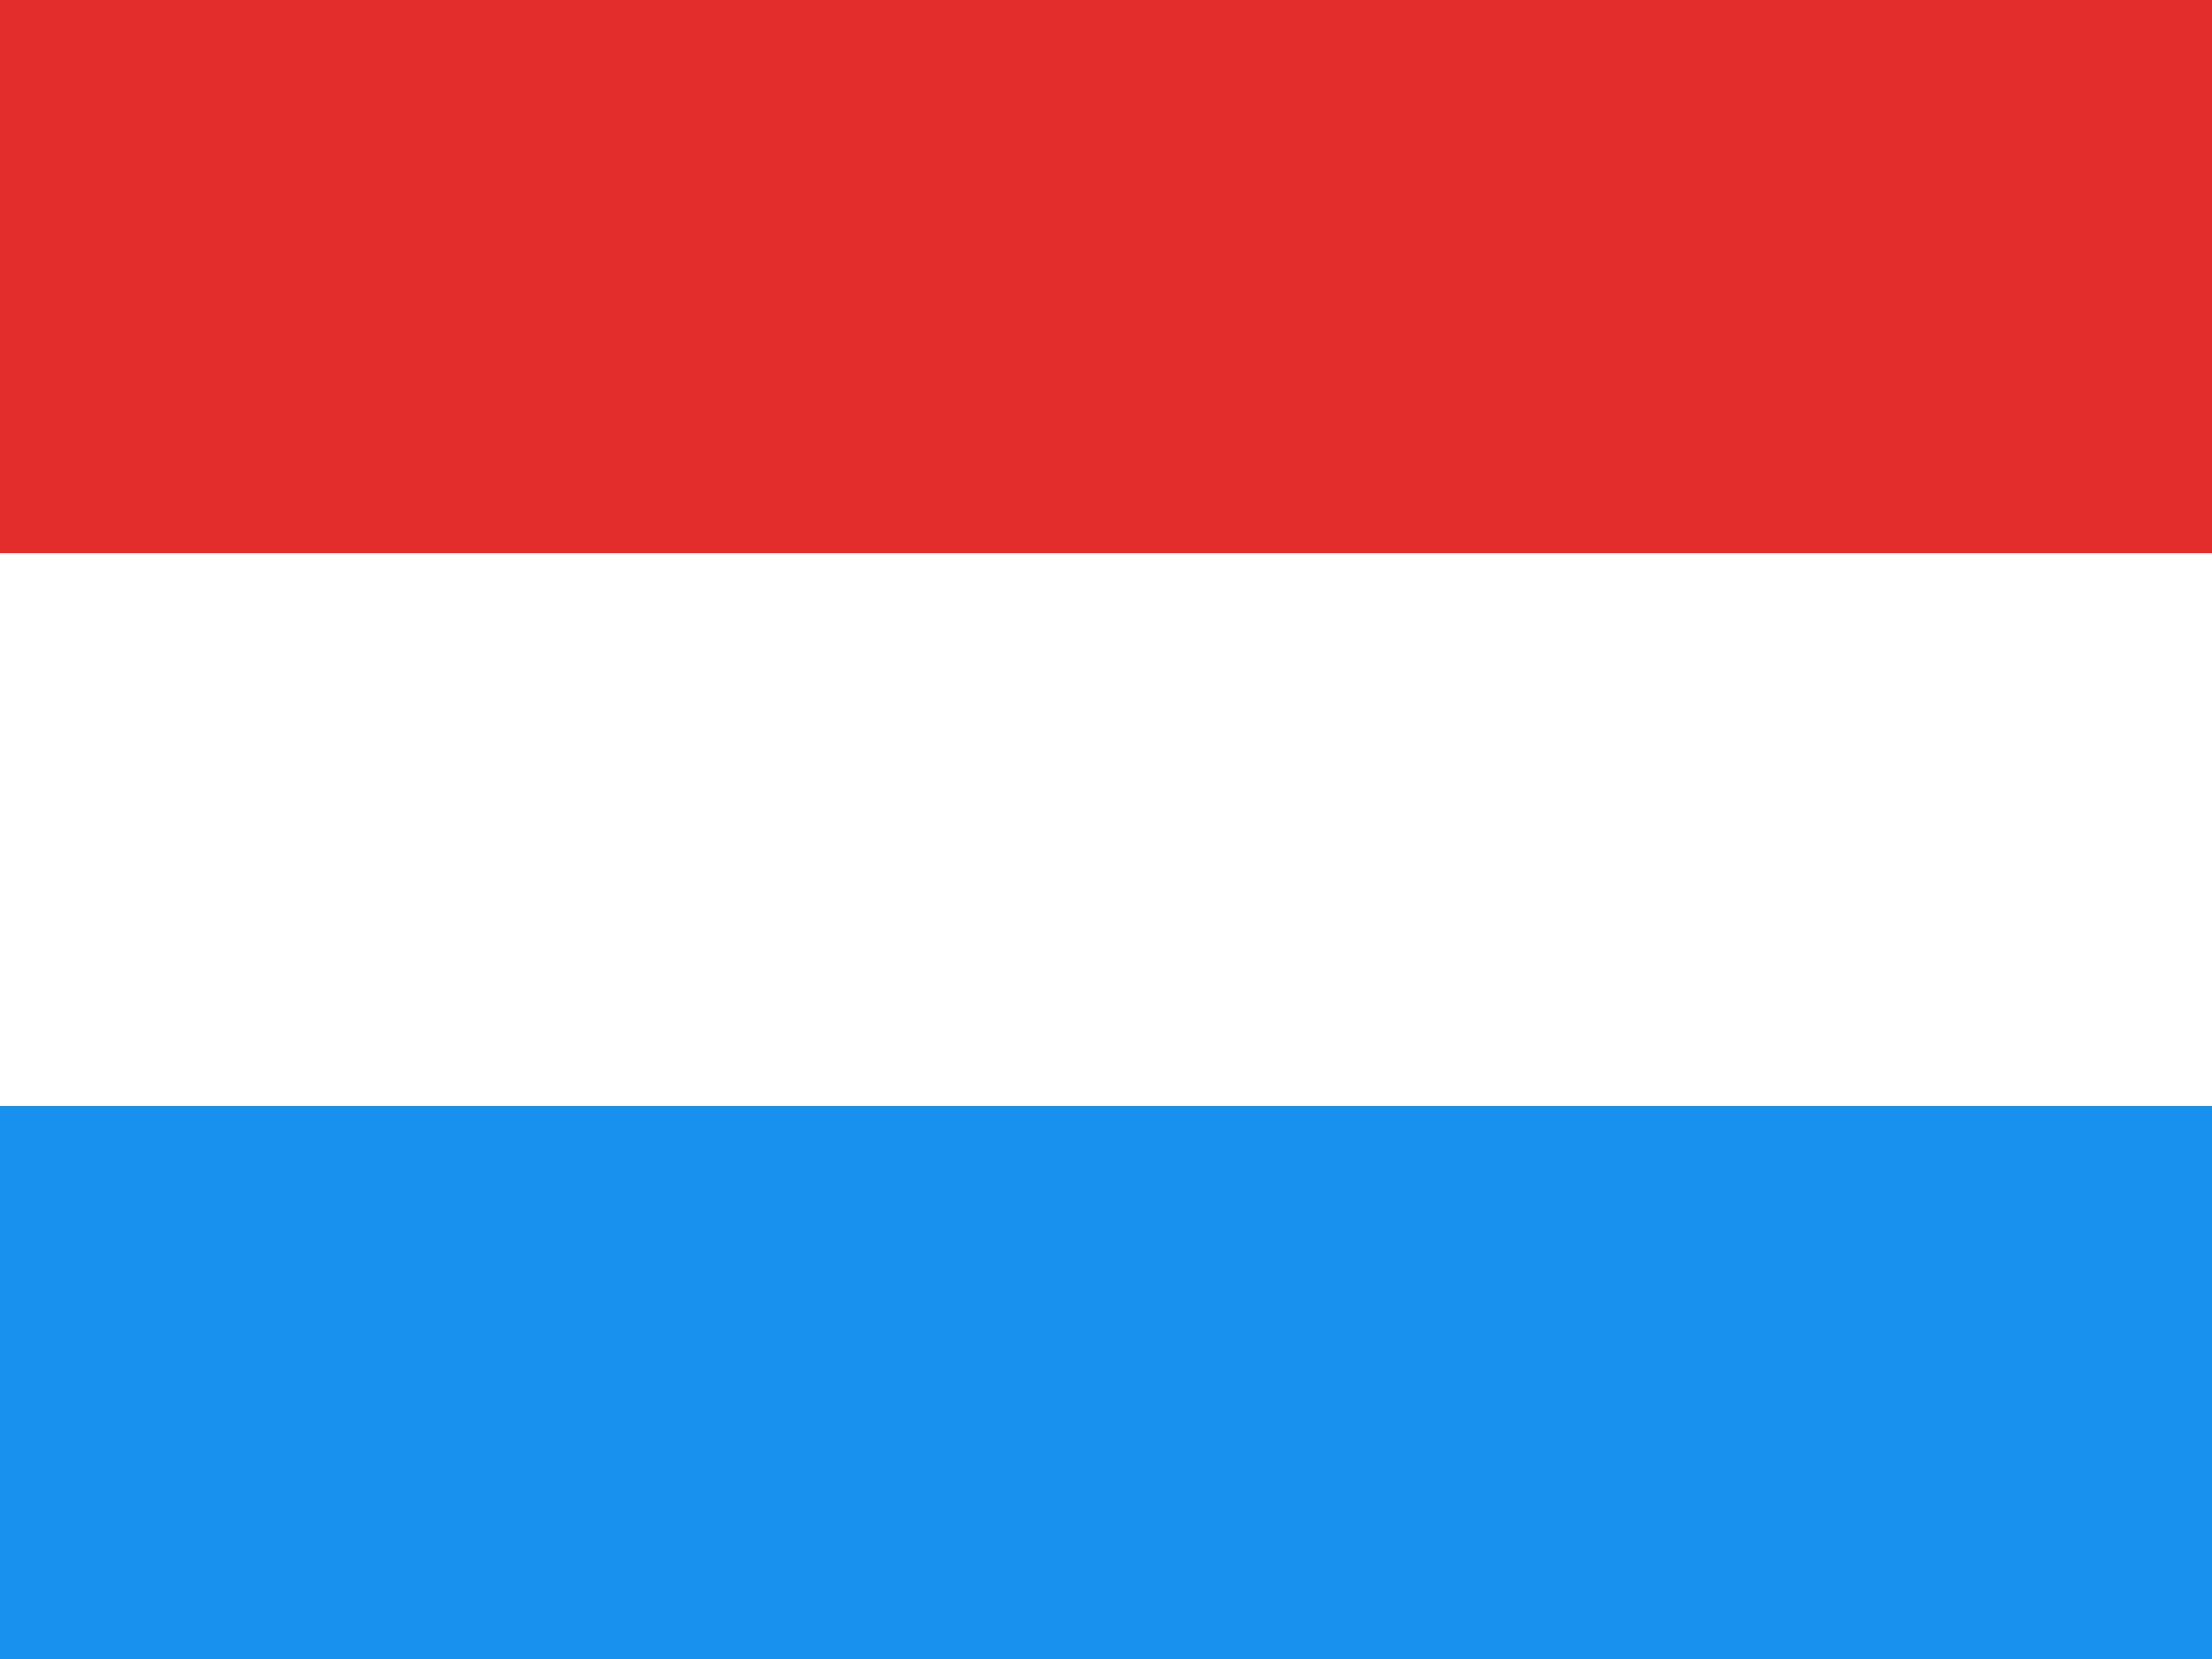
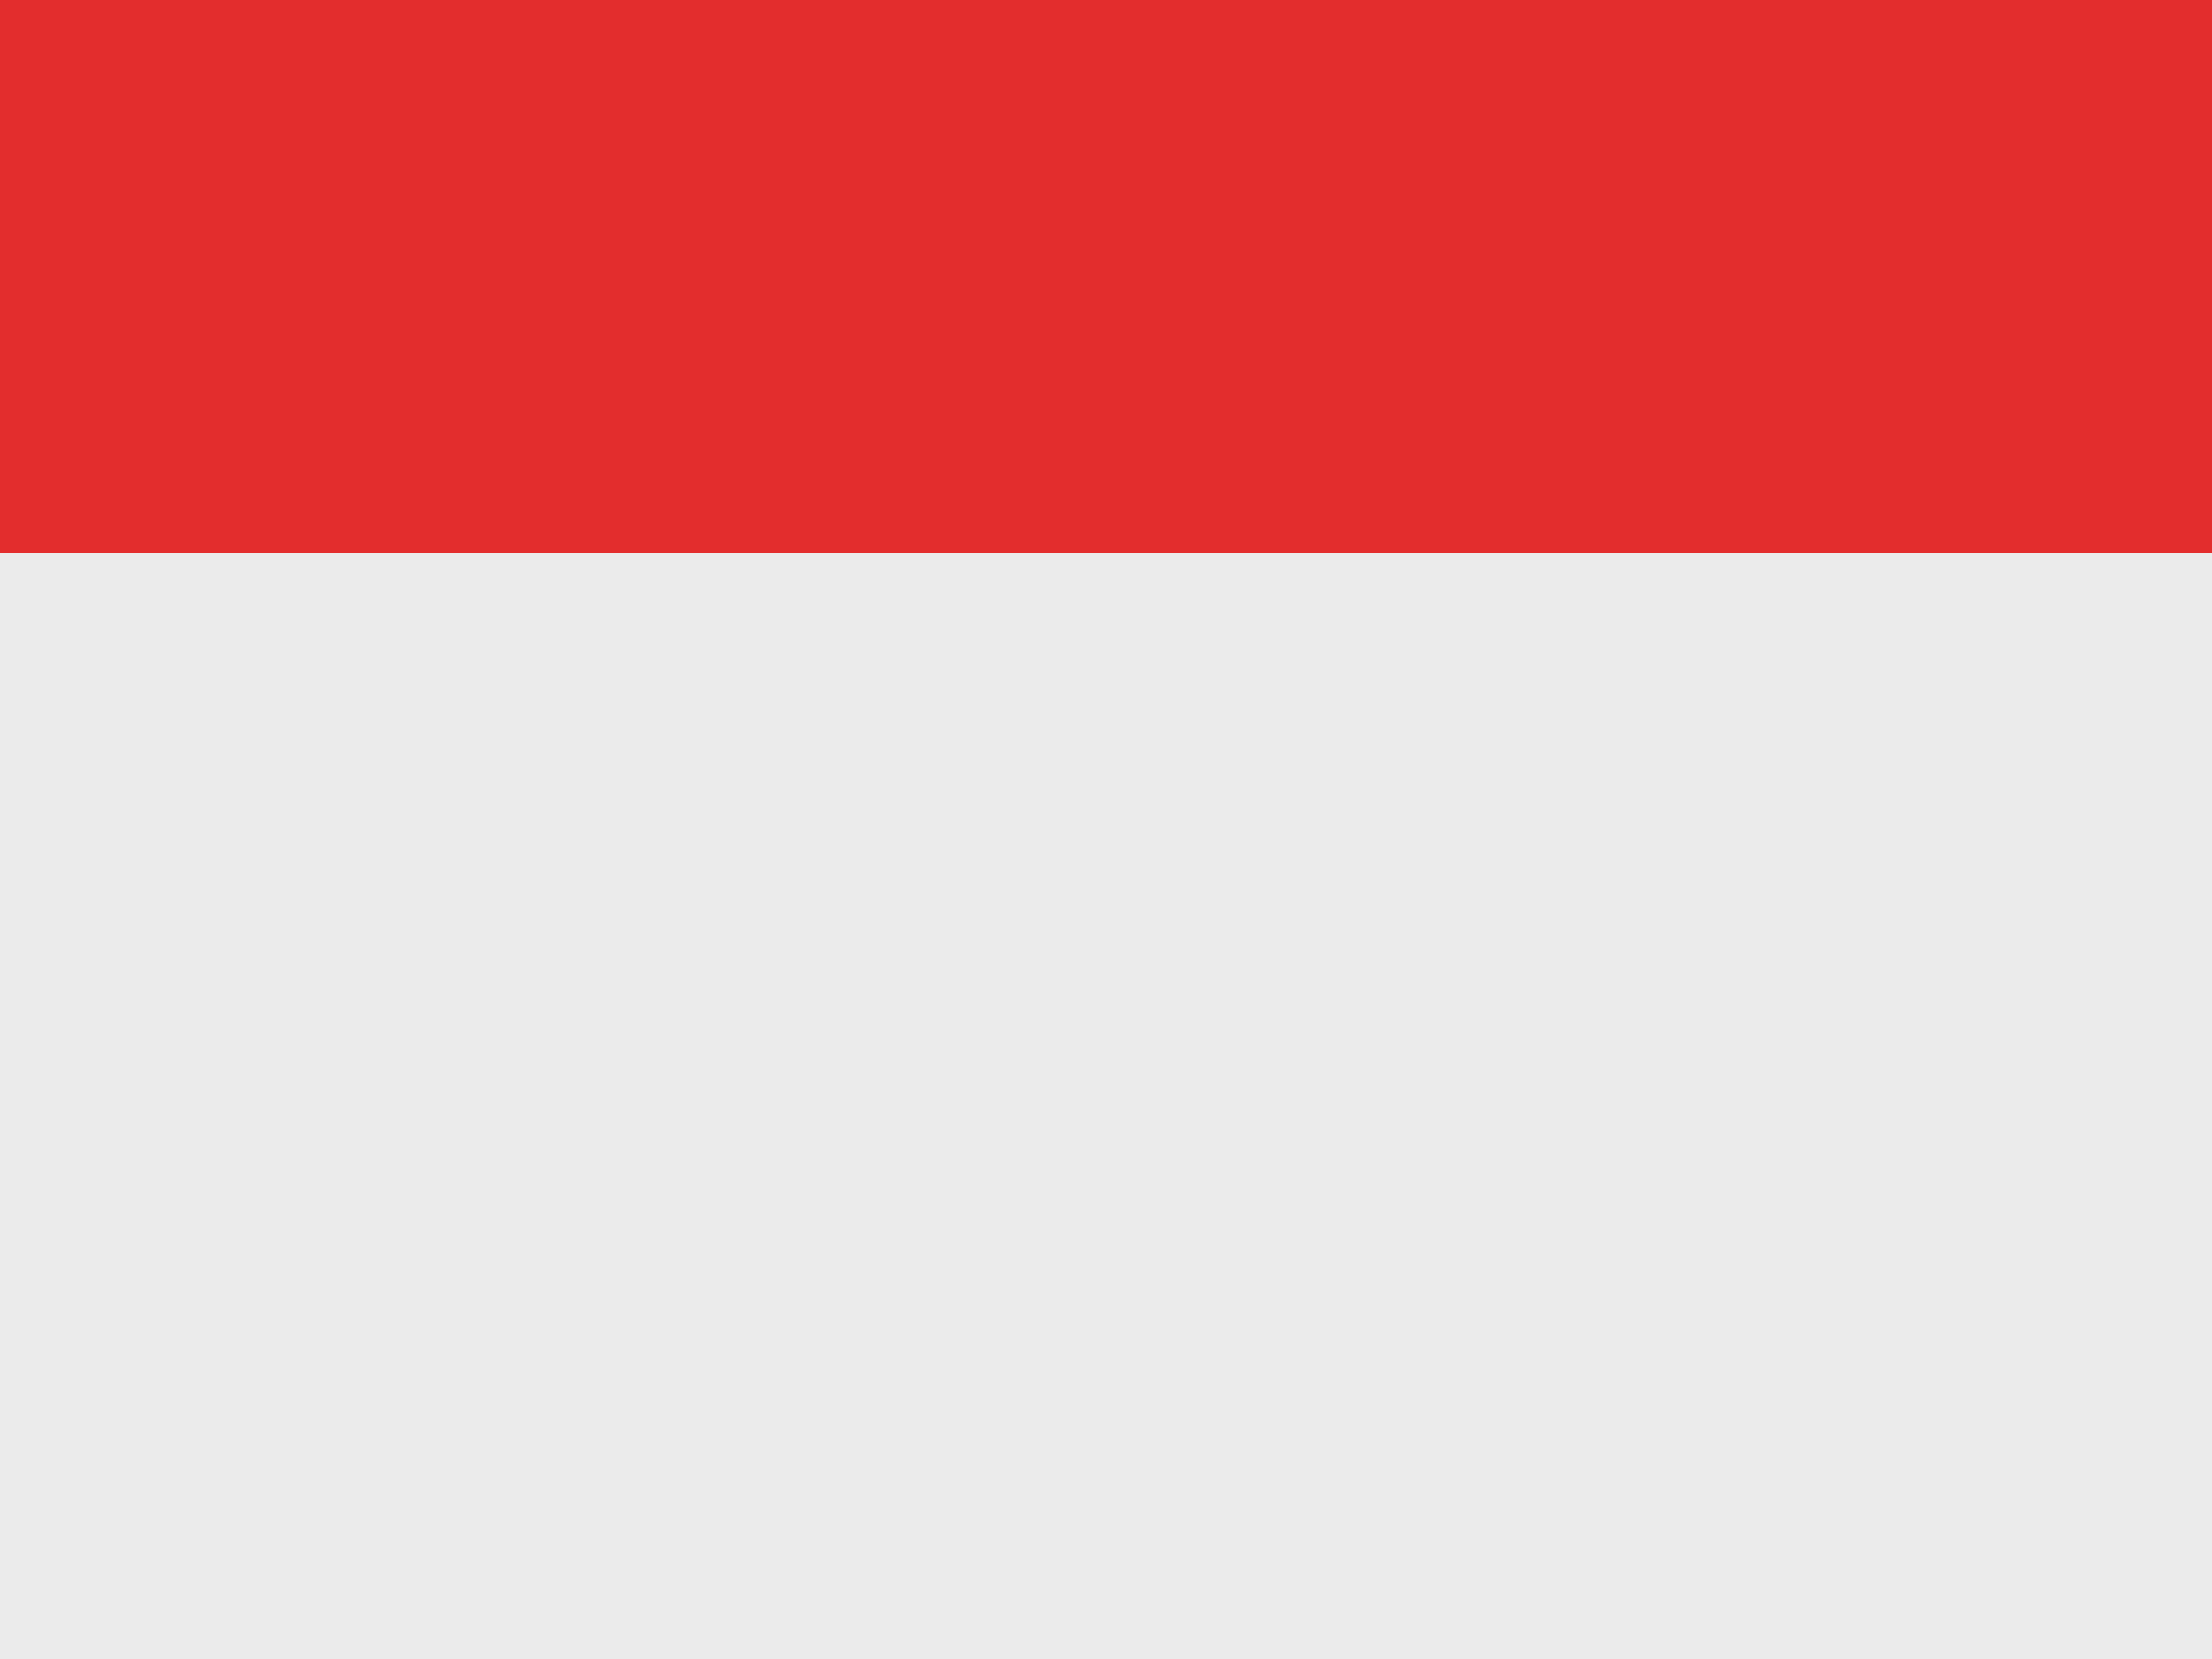
<svg xmlns="http://www.w3.org/2000/svg" width="24" height="18" style="background:#ebebeb">
  <g fill="none" fill-rule="evenodd">
    <path fill="#EBEBEB" d="M0 0h24v18H0z" />
    <path fill="#E32D2D" d="M0 0h24v6H0z" />
-     <path fill="#FFF" d="M0 6h24v6H0z" />
-     <path fill="#1790EE" d="M0 12h24v6H0z" />
+     <path fill="#FFF" d="M0 6v6H0z" />
  </g>
</svg>